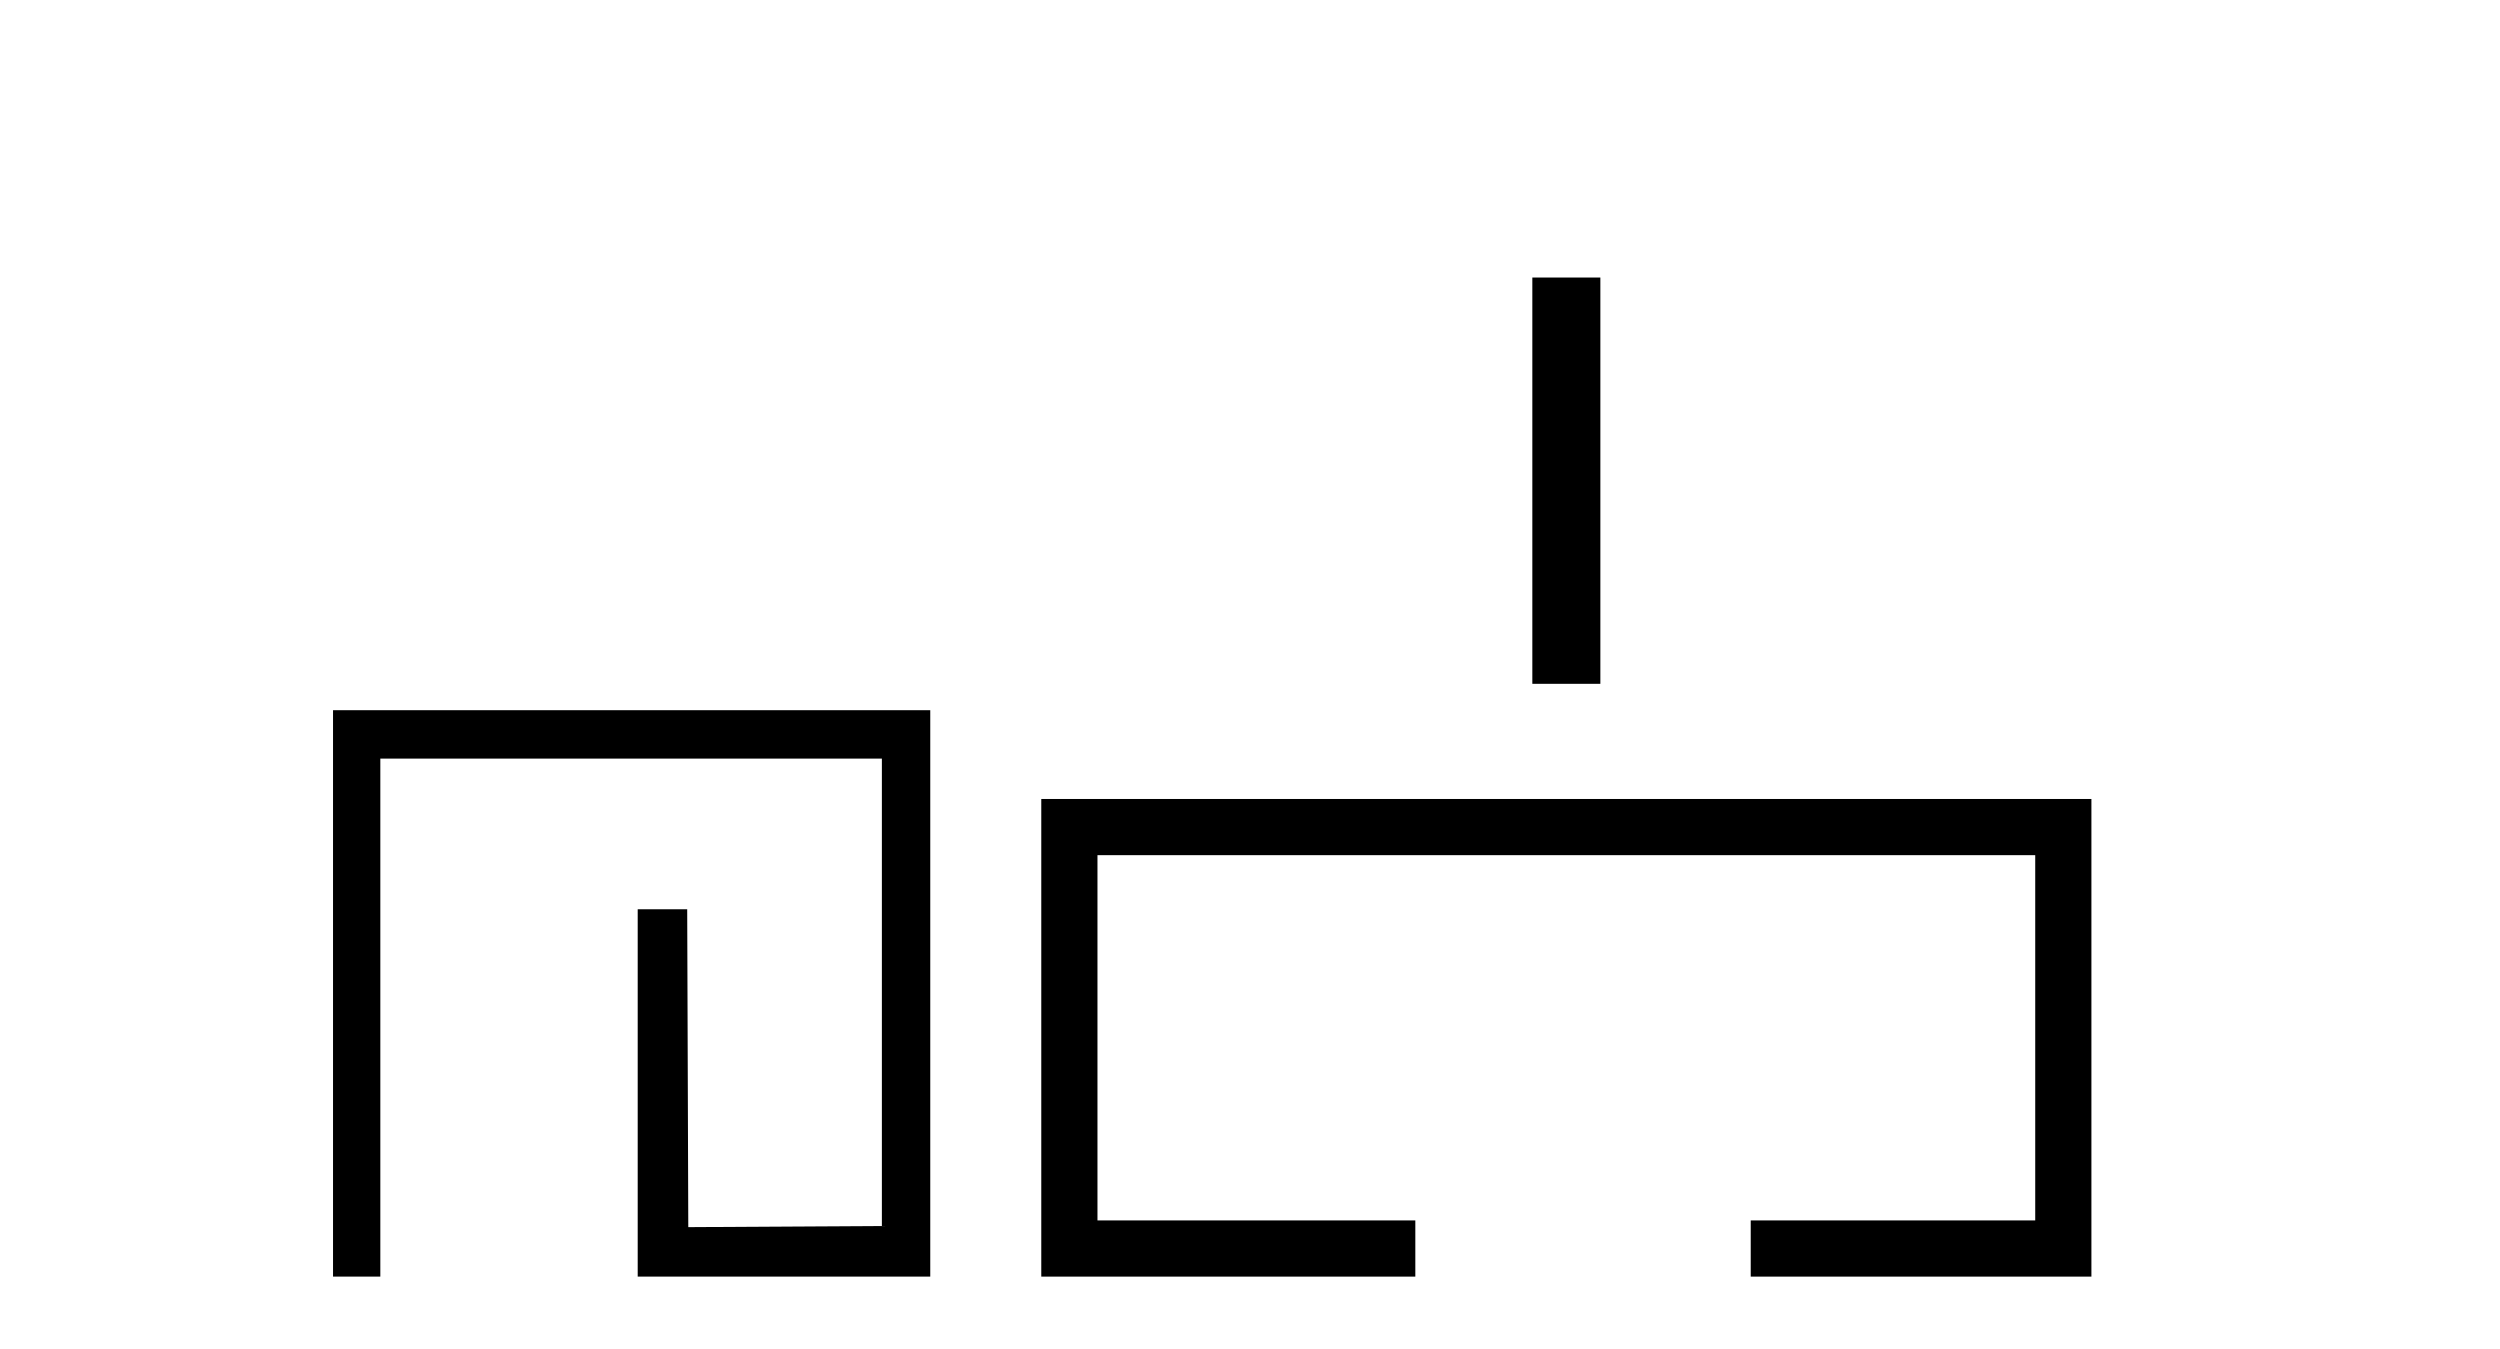
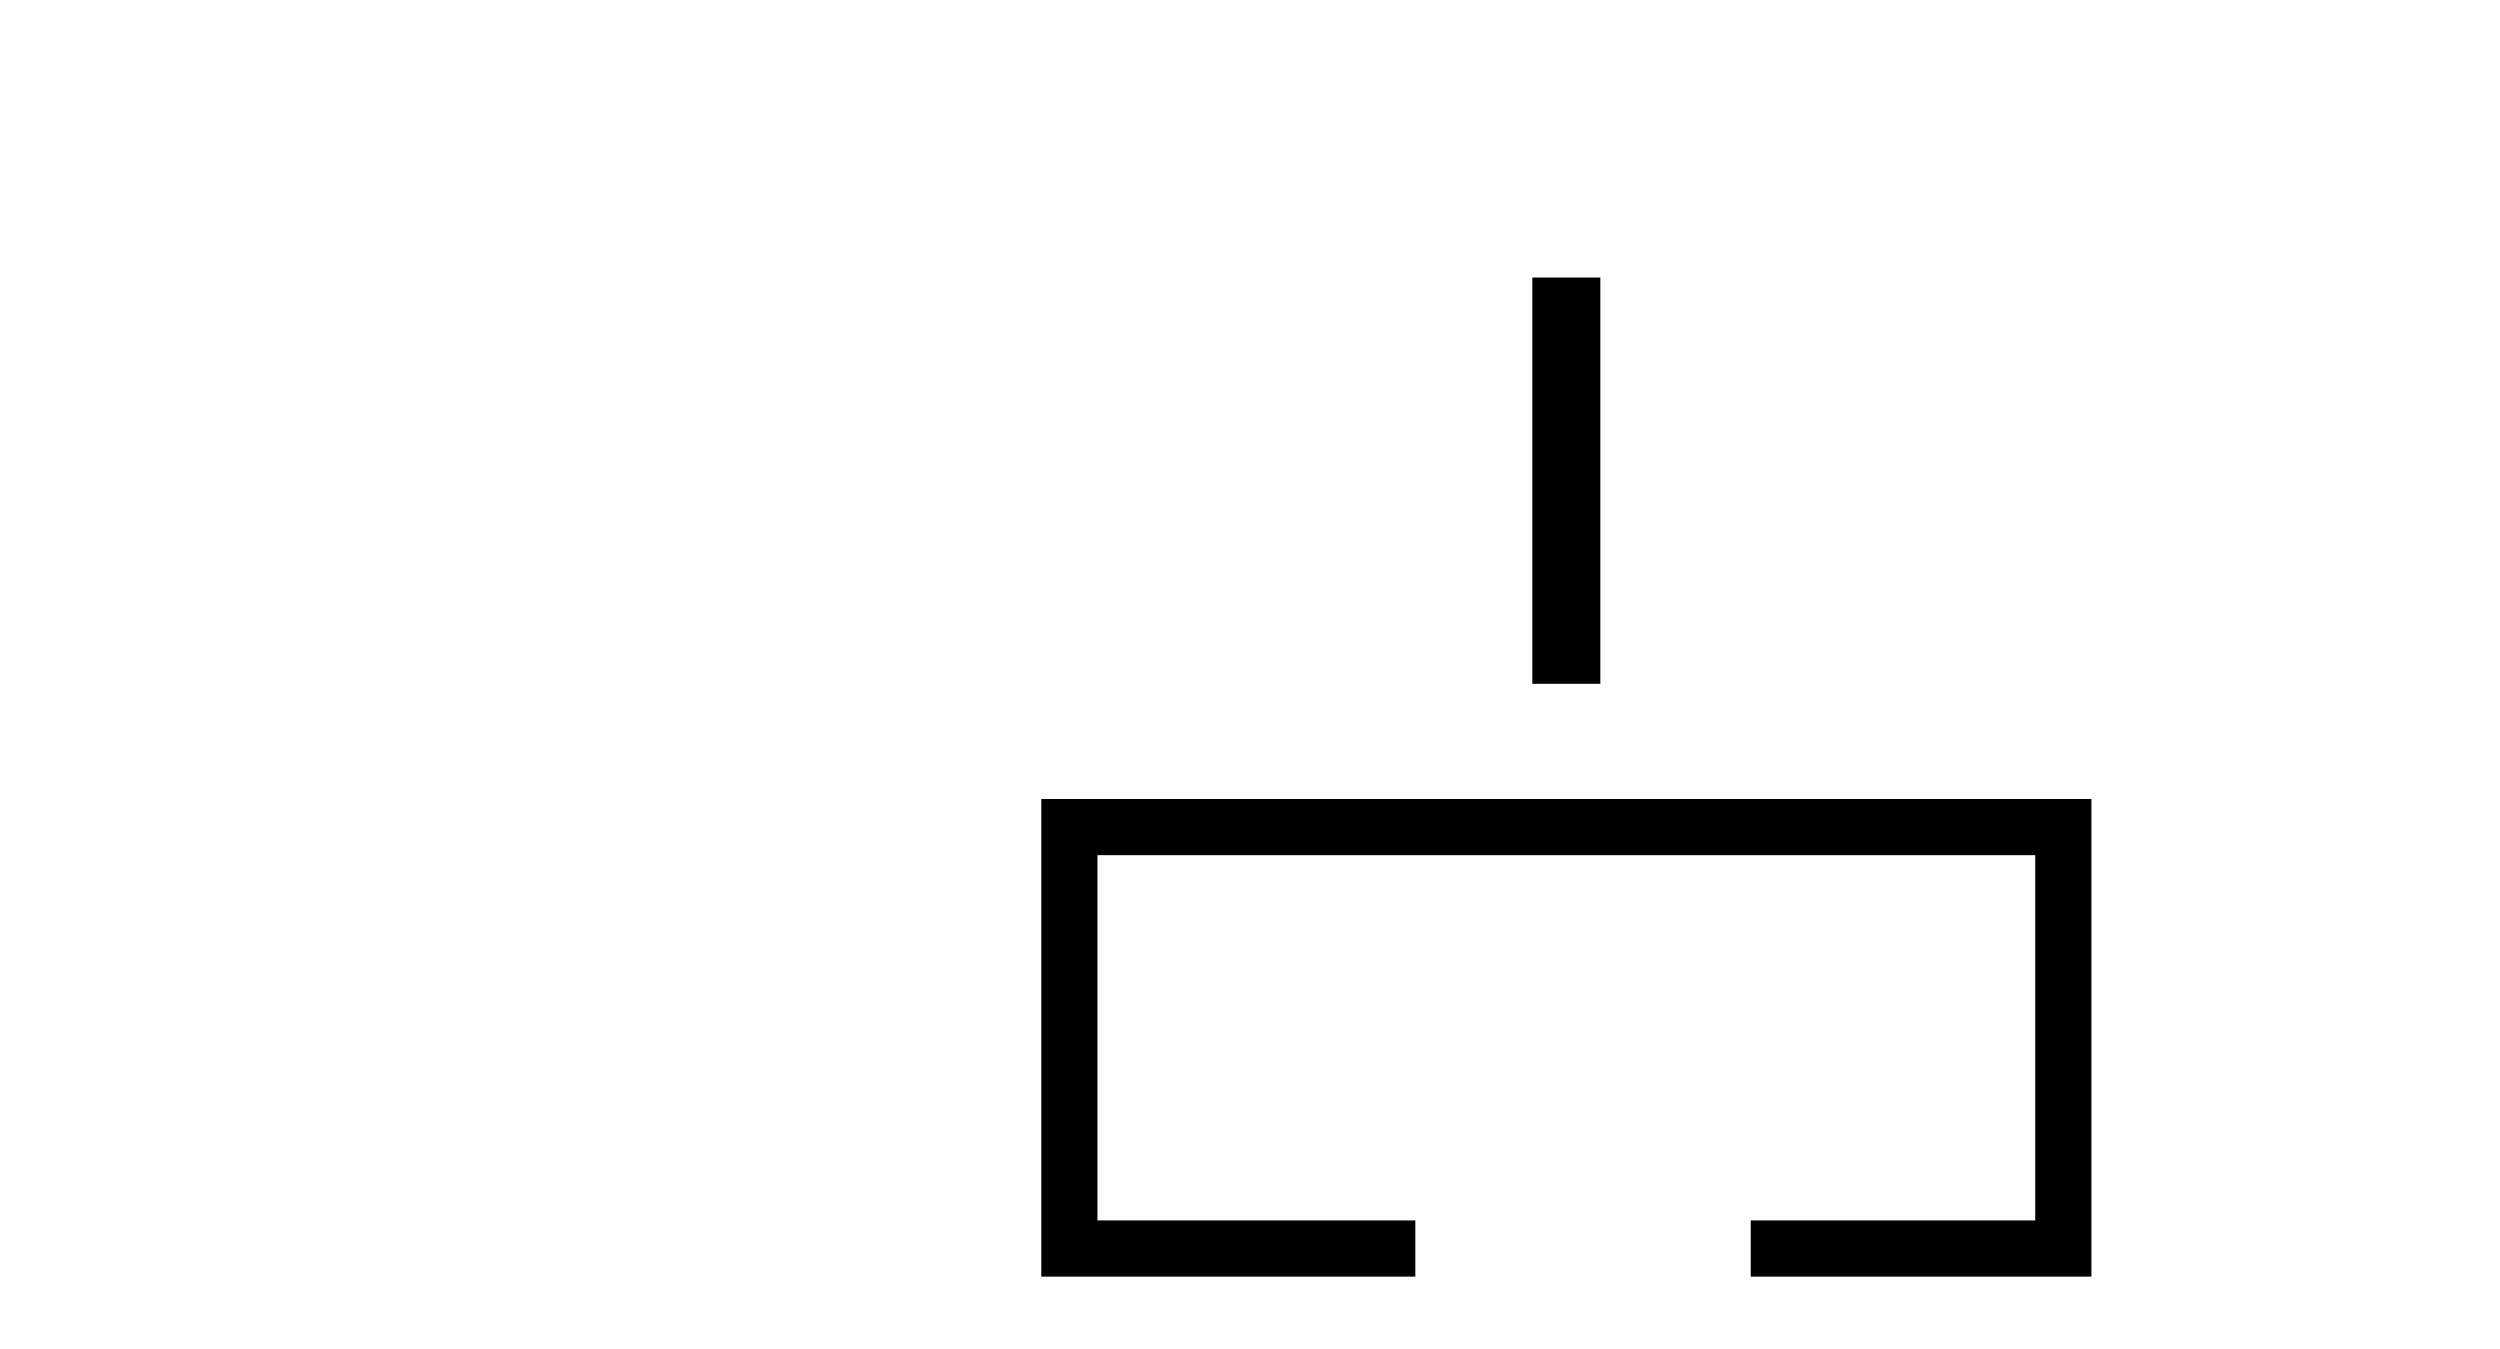
<svg xmlns="http://www.w3.org/2000/svg" width="76.0" height="41.0">
-   <path d="M 10.124 21.59 L 10.124 38.809 L 11.562 38.809 L 11.562 23.061 L 26.809 23.061 L 26.809 37.271 L 20.924 37.305 L 20.891 27.642 L 19.386 27.642 L 19.386 38.809 L 28.28 38.809 L 28.28 21.59 Z" style="fill:#000000;stroke:none" />
  <path d="M 46.583 8.437 L 46.583 20.788 L 48.651 20.788 L 48.651 8.437 Z" style="fill:#000000;stroke:none" />
  <path d="M 31.655 24.289 L 31.655 38.809 L 43.026 38.809 L 43.026 37.101 L 33.363 37.101 L 33.363 25.997 L 61.871 25.997 L 61.871 37.101 L 53.222 37.101 L 53.222 38.809 L 63.579 38.809 L 63.579 24.289 Z" style="fill:#000000;stroke:none" />
</svg>